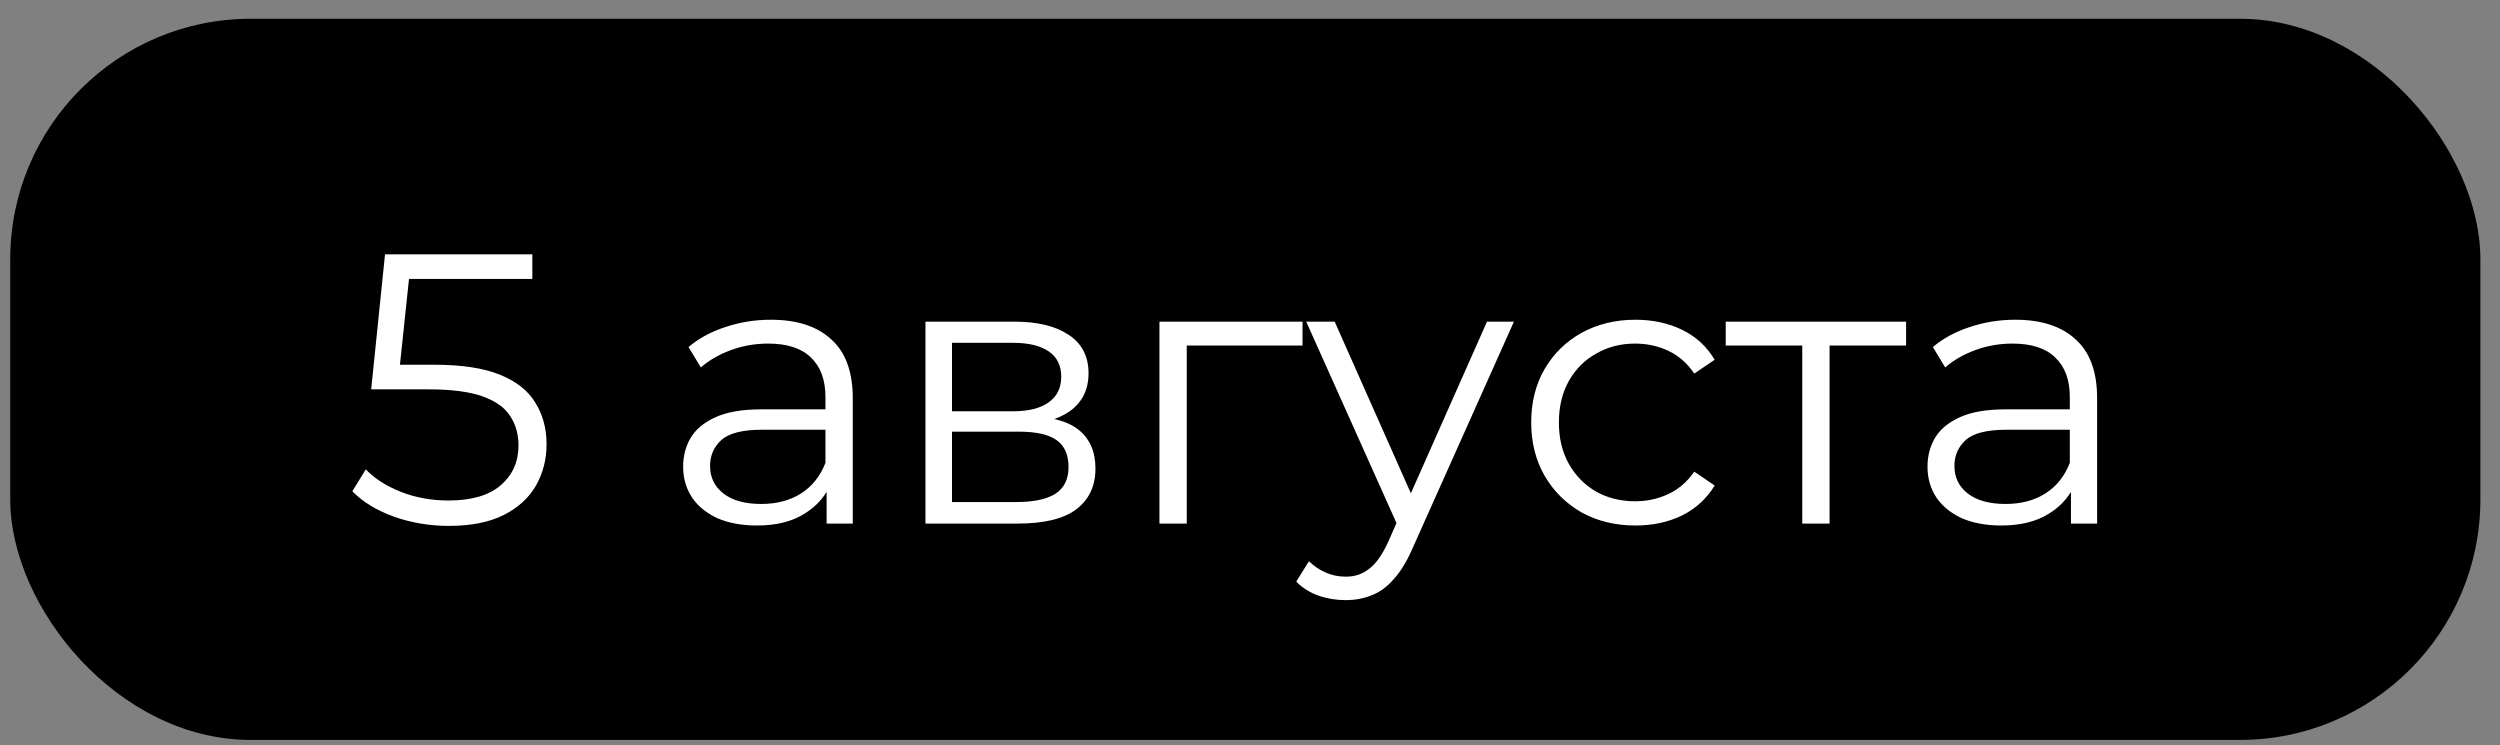
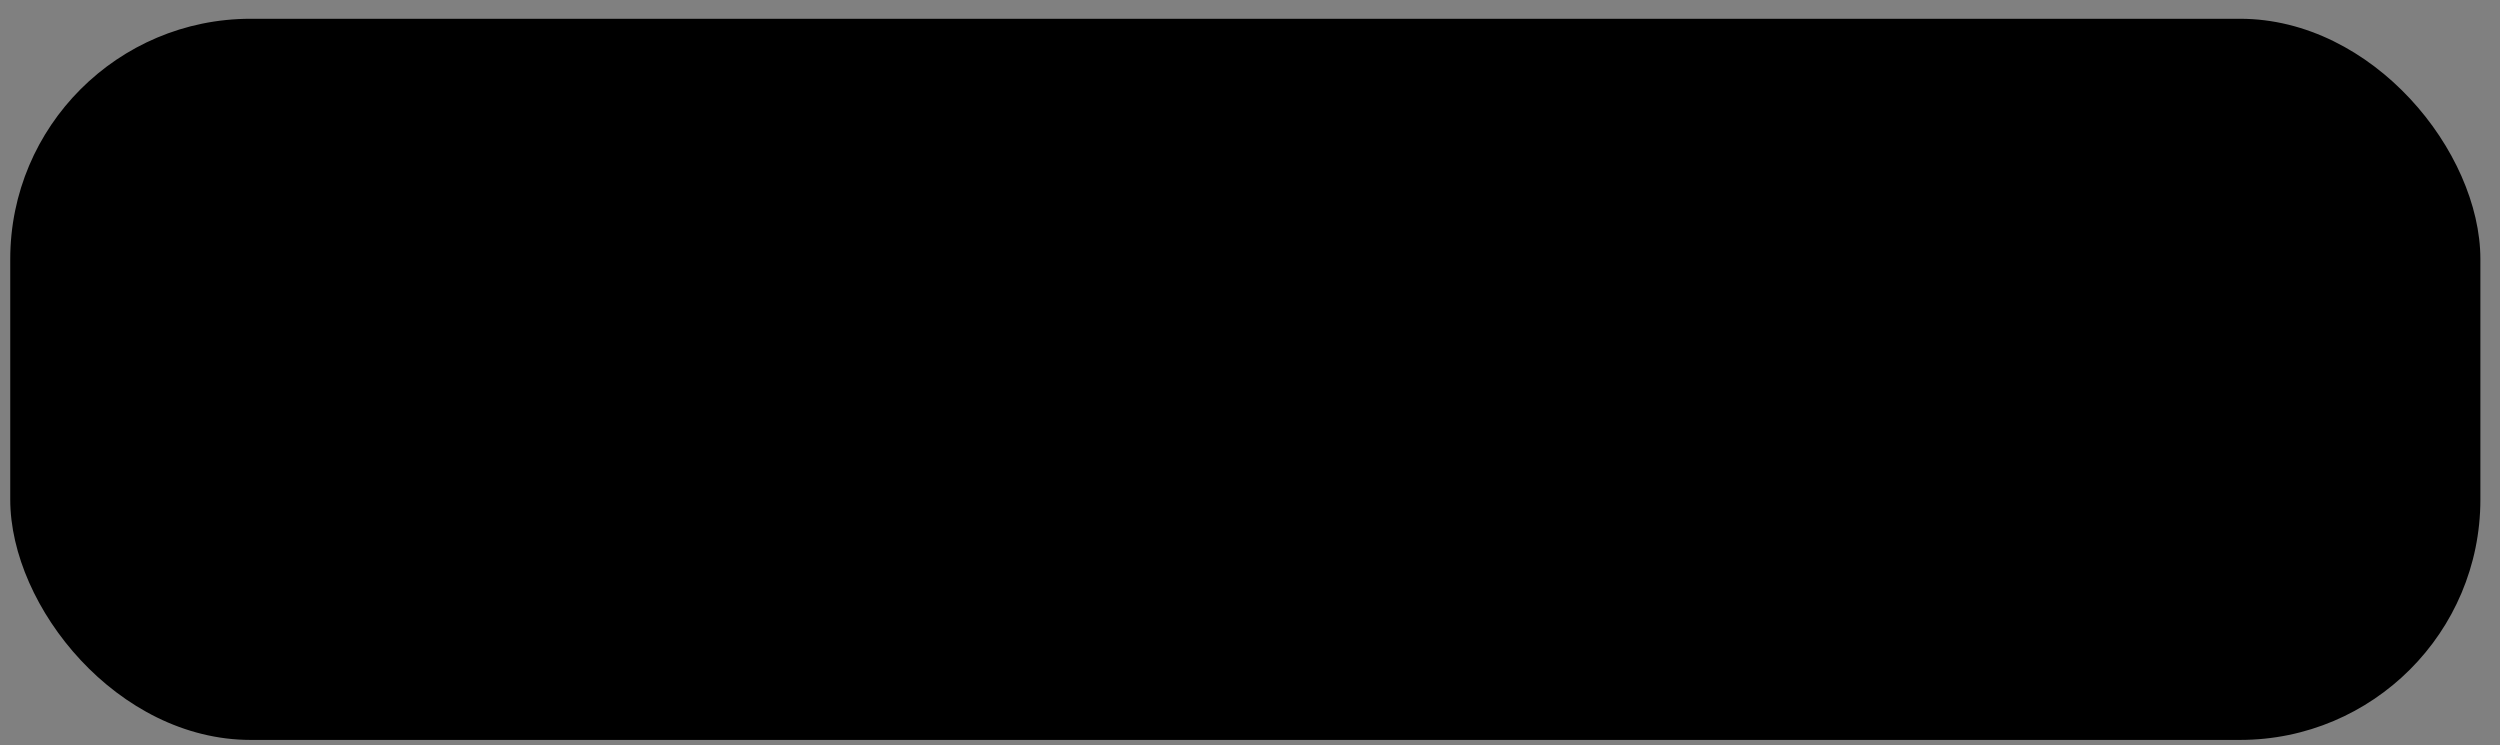
<svg xmlns="http://www.w3.org/2000/svg" width="104" height="31" viewBox="0 0 104 31" fill="none">
  <rect x="0" y="0" width="104" height="31" fill="#808080" stroke="none" />
  <rect x="0.426" y="0.781" width="102.758" height="30" rx="10" fill="black" />
-   <path d="M18.673 21.877C17.873 21.877 17.11 21.749 16.385 21.493C15.659 21.227 15.083 20.875 14.657 20.437L15.217 19.525C15.569 19.899 16.049 20.208 16.657 20.453C17.275 20.699 17.942 20.821 18.657 20.821C19.606 20.821 20.326 20.613 20.817 20.197C21.318 19.771 21.569 19.216 21.569 18.533C21.569 18.053 21.451 17.643 21.217 17.301C20.993 16.949 20.609 16.677 20.065 16.485C19.521 16.293 18.774 16.197 17.825 16.197H15.441L16.017 10.581H22.145V11.605H16.481L17.073 11.045L16.577 15.749L15.985 15.173H18.081C19.211 15.173 20.118 15.312 20.801 15.589C21.483 15.867 21.974 16.256 22.273 16.757C22.582 17.248 22.737 17.824 22.737 18.485C22.737 19.115 22.587 19.691 22.289 20.213C21.99 20.725 21.542 21.131 20.945 21.429C20.347 21.728 19.59 21.877 18.673 21.877ZM34.387 21.781V19.925L34.339 19.621V16.517C34.339 15.803 34.136 15.253 33.731 14.869C33.336 14.485 32.744 14.293 31.955 14.293C31.411 14.293 30.893 14.384 30.403 14.565C29.912 14.747 29.496 14.987 29.155 15.285L28.643 14.437C29.069 14.075 29.581 13.797 30.179 13.605C30.776 13.403 31.405 13.301 32.067 13.301C33.155 13.301 33.992 13.573 34.579 14.117C35.176 14.651 35.475 15.467 35.475 16.565V21.781H34.387ZM31.491 21.861C30.861 21.861 30.312 21.76 29.843 21.557C29.384 21.344 29.032 21.056 28.787 20.693C28.541 20.32 28.419 19.893 28.419 19.413C28.419 18.976 28.52 18.581 28.723 18.229C28.936 17.867 29.277 17.579 29.747 17.365C30.227 17.141 30.867 17.029 31.667 17.029H34.563V17.877H31.699C30.888 17.877 30.323 18.021 30.003 18.309C29.693 18.597 29.539 18.955 29.539 19.381C29.539 19.861 29.725 20.245 30.099 20.533C30.472 20.821 30.995 20.965 31.667 20.965C32.307 20.965 32.856 20.821 33.315 20.533C33.784 20.235 34.125 19.808 34.339 19.253L34.595 20.037C34.381 20.592 34.008 21.035 33.475 21.365C32.952 21.696 32.291 21.861 31.491 21.861ZM38.499 21.781V13.381H42.211C43.16 13.381 43.907 13.563 44.451 13.925C45.005 14.288 45.283 14.821 45.283 15.525C45.283 16.208 45.022 16.736 44.499 17.109C43.976 17.472 43.288 17.653 42.435 17.653L42.659 17.317C43.661 17.317 44.398 17.504 44.867 17.877C45.336 18.251 45.571 18.789 45.571 19.493C45.571 20.219 45.304 20.784 44.771 21.189C44.248 21.584 43.432 21.781 42.323 21.781H38.499ZM39.603 20.885H42.275C42.989 20.885 43.528 20.773 43.891 20.549C44.264 20.315 44.451 19.941 44.451 19.429C44.451 18.917 44.285 18.544 43.955 18.309C43.624 18.075 43.102 17.957 42.387 17.957H39.603V20.885ZM39.603 17.109H42.131C42.782 17.109 43.278 16.987 43.619 16.741C43.971 16.496 44.147 16.139 44.147 15.669C44.147 15.2 43.971 14.848 43.619 14.613C43.278 14.379 42.782 14.261 42.131 14.261H39.603V17.109ZM48.233 21.781V13.381H54.185V14.373H49.081L49.369 14.085V21.781H48.233ZM55.971 24.965C55.576 24.965 55.198 24.901 54.835 24.773C54.483 24.645 54.179 24.453 53.923 24.197L54.451 23.349C54.664 23.552 54.894 23.707 55.139 23.813C55.395 23.931 55.678 23.989 55.987 23.989C56.36 23.989 56.68 23.883 56.947 23.669C57.224 23.467 57.486 23.104 57.731 22.581L58.275 21.349L58.403 21.173L61.859 13.381H62.979L58.771 22.789C58.536 23.333 58.275 23.765 57.987 24.085C57.71 24.405 57.406 24.629 57.075 24.757C56.744 24.896 56.376 24.965 55.971 24.965ZM58.211 22.021L54.339 13.381H55.523L58.947 21.093L58.211 22.021ZM68.034 21.861C67.202 21.861 66.456 21.68 65.794 21.317C65.144 20.944 64.632 20.437 64.258 19.797C63.885 19.147 63.698 18.405 63.698 17.573C63.698 16.731 63.885 15.989 64.258 15.349C64.632 14.709 65.144 14.208 65.794 13.845C66.456 13.483 67.202 13.301 68.034 13.301C68.749 13.301 69.394 13.44 69.97 13.717C70.546 13.995 71 14.411 71.33 14.965L70.482 15.541C70.194 15.115 69.837 14.8 69.41 14.597C68.984 14.395 68.52 14.293 68.018 14.293C67.421 14.293 66.882 14.432 66.402 14.709C65.922 14.976 65.544 15.355 65.266 15.845C64.989 16.336 64.85 16.912 64.85 17.573C64.85 18.235 64.989 18.811 65.266 19.301C65.544 19.792 65.922 20.176 66.402 20.453C66.882 20.72 67.421 20.853 68.018 20.853C68.52 20.853 68.984 20.752 69.41 20.549C69.837 20.347 70.194 20.037 70.482 19.621L71.33 20.197C71 20.741 70.546 21.157 69.97 21.445C69.394 21.723 68.749 21.861 68.034 21.861ZM74.974 21.781V14.069L75.262 14.373H71.79V13.381H79.294V14.373H75.822L76.11 14.069V21.781H74.974ZM86.152 21.781V19.925L86.104 19.621V16.517C86.104 15.803 85.902 15.253 85.496 14.869C85.102 14.485 84.51 14.293 83.72 14.293C83.176 14.293 82.659 14.384 82.168 14.565C81.678 14.747 81.262 14.987 80.92 15.285L80.408 14.437C80.835 14.075 81.347 13.797 81.944 13.605C82.542 13.403 83.171 13.301 83.832 13.301C84.92 13.301 85.758 13.573 86.344 14.117C86.942 14.651 87.24 15.467 87.24 16.565V21.781H86.152ZM83.256 21.861C82.627 21.861 82.078 21.76 81.608 21.557C81.15 21.344 80.798 21.056 80.552 20.693C80.307 20.32 80.184 19.893 80.184 19.413C80.184 18.976 80.286 18.581 80.488 18.229C80.702 17.867 81.043 17.579 81.512 17.365C81.992 17.141 82.632 17.029 83.432 17.029H86.328V17.877H83.464C82.654 17.877 82.088 18.021 81.768 18.309C81.459 18.597 81.304 18.955 81.304 19.381C81.304 19.861 81.491 20.245 81.864 20.533C82.238 20.821 82.76 20.965 83.432 20.965C84.072 20.965 84.622 20.821 85.08 20.533C85.55 20.235 85.891 19.808 86.104 19.253L86.36 20.037C86.147 20.592 85.774 21.035 85.24 21.365C84.718 21.696 84.056 21.861 83.256 21.861Z" fill="white" />
</svg>